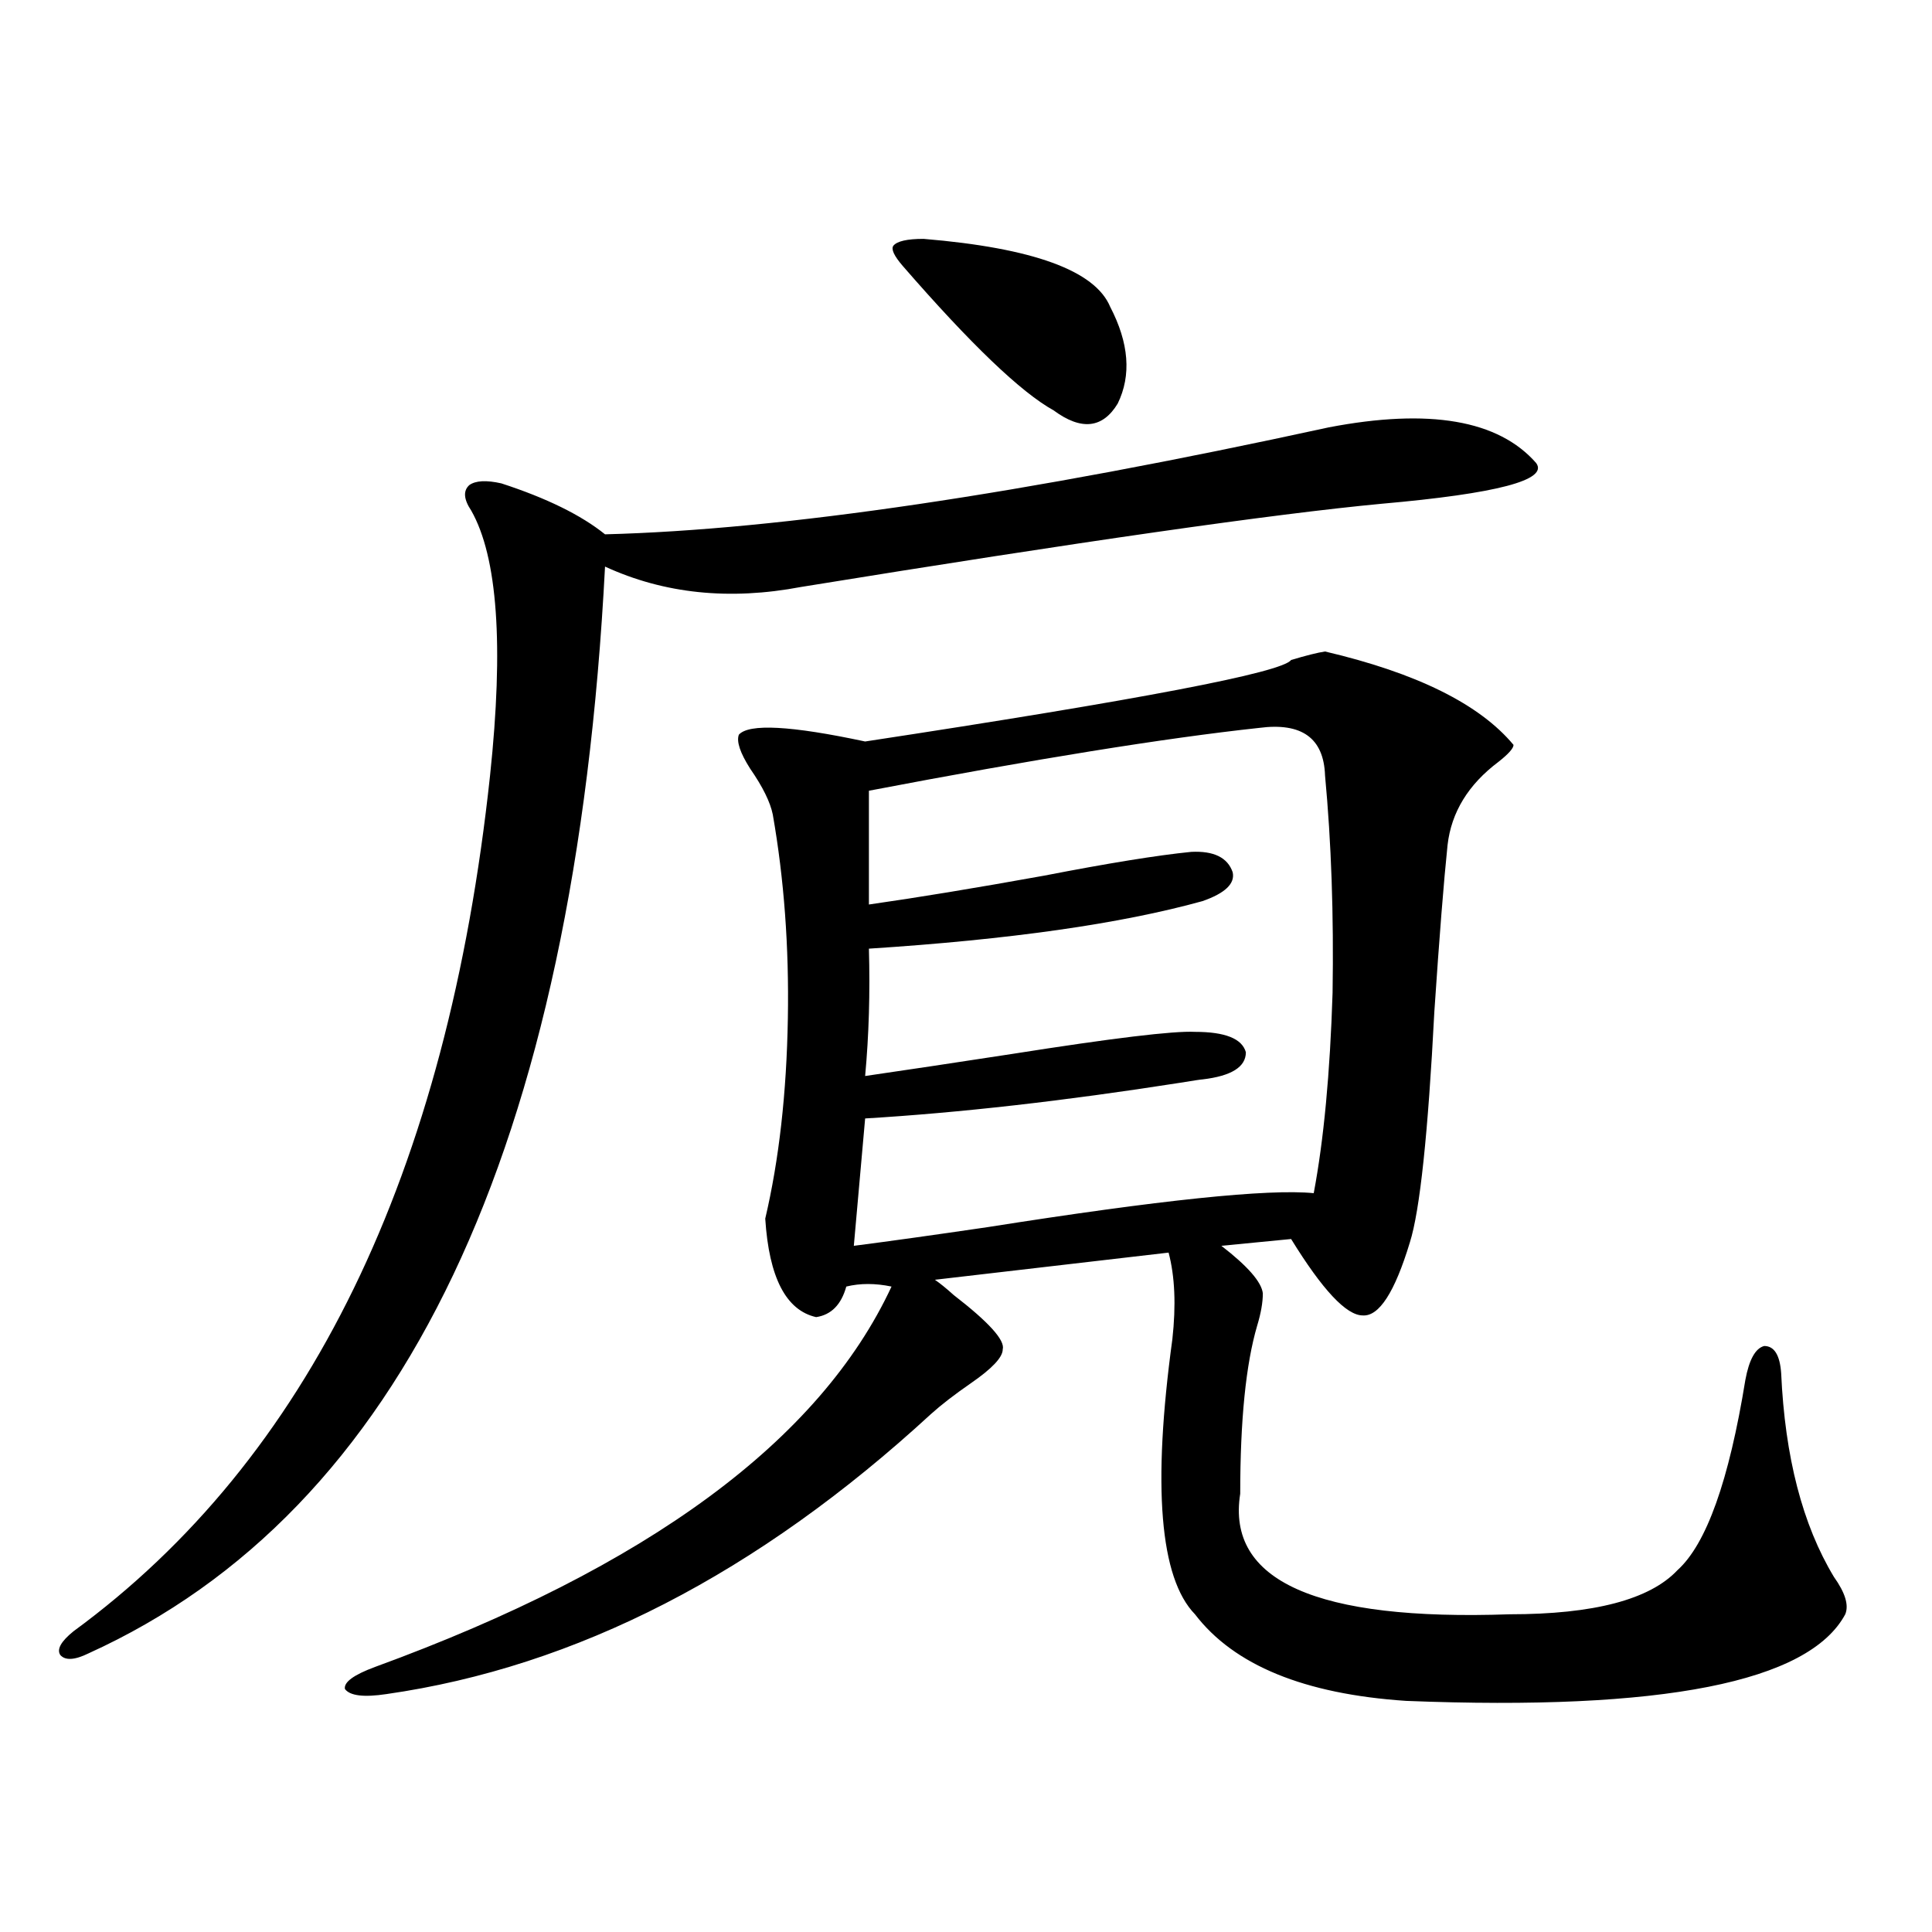
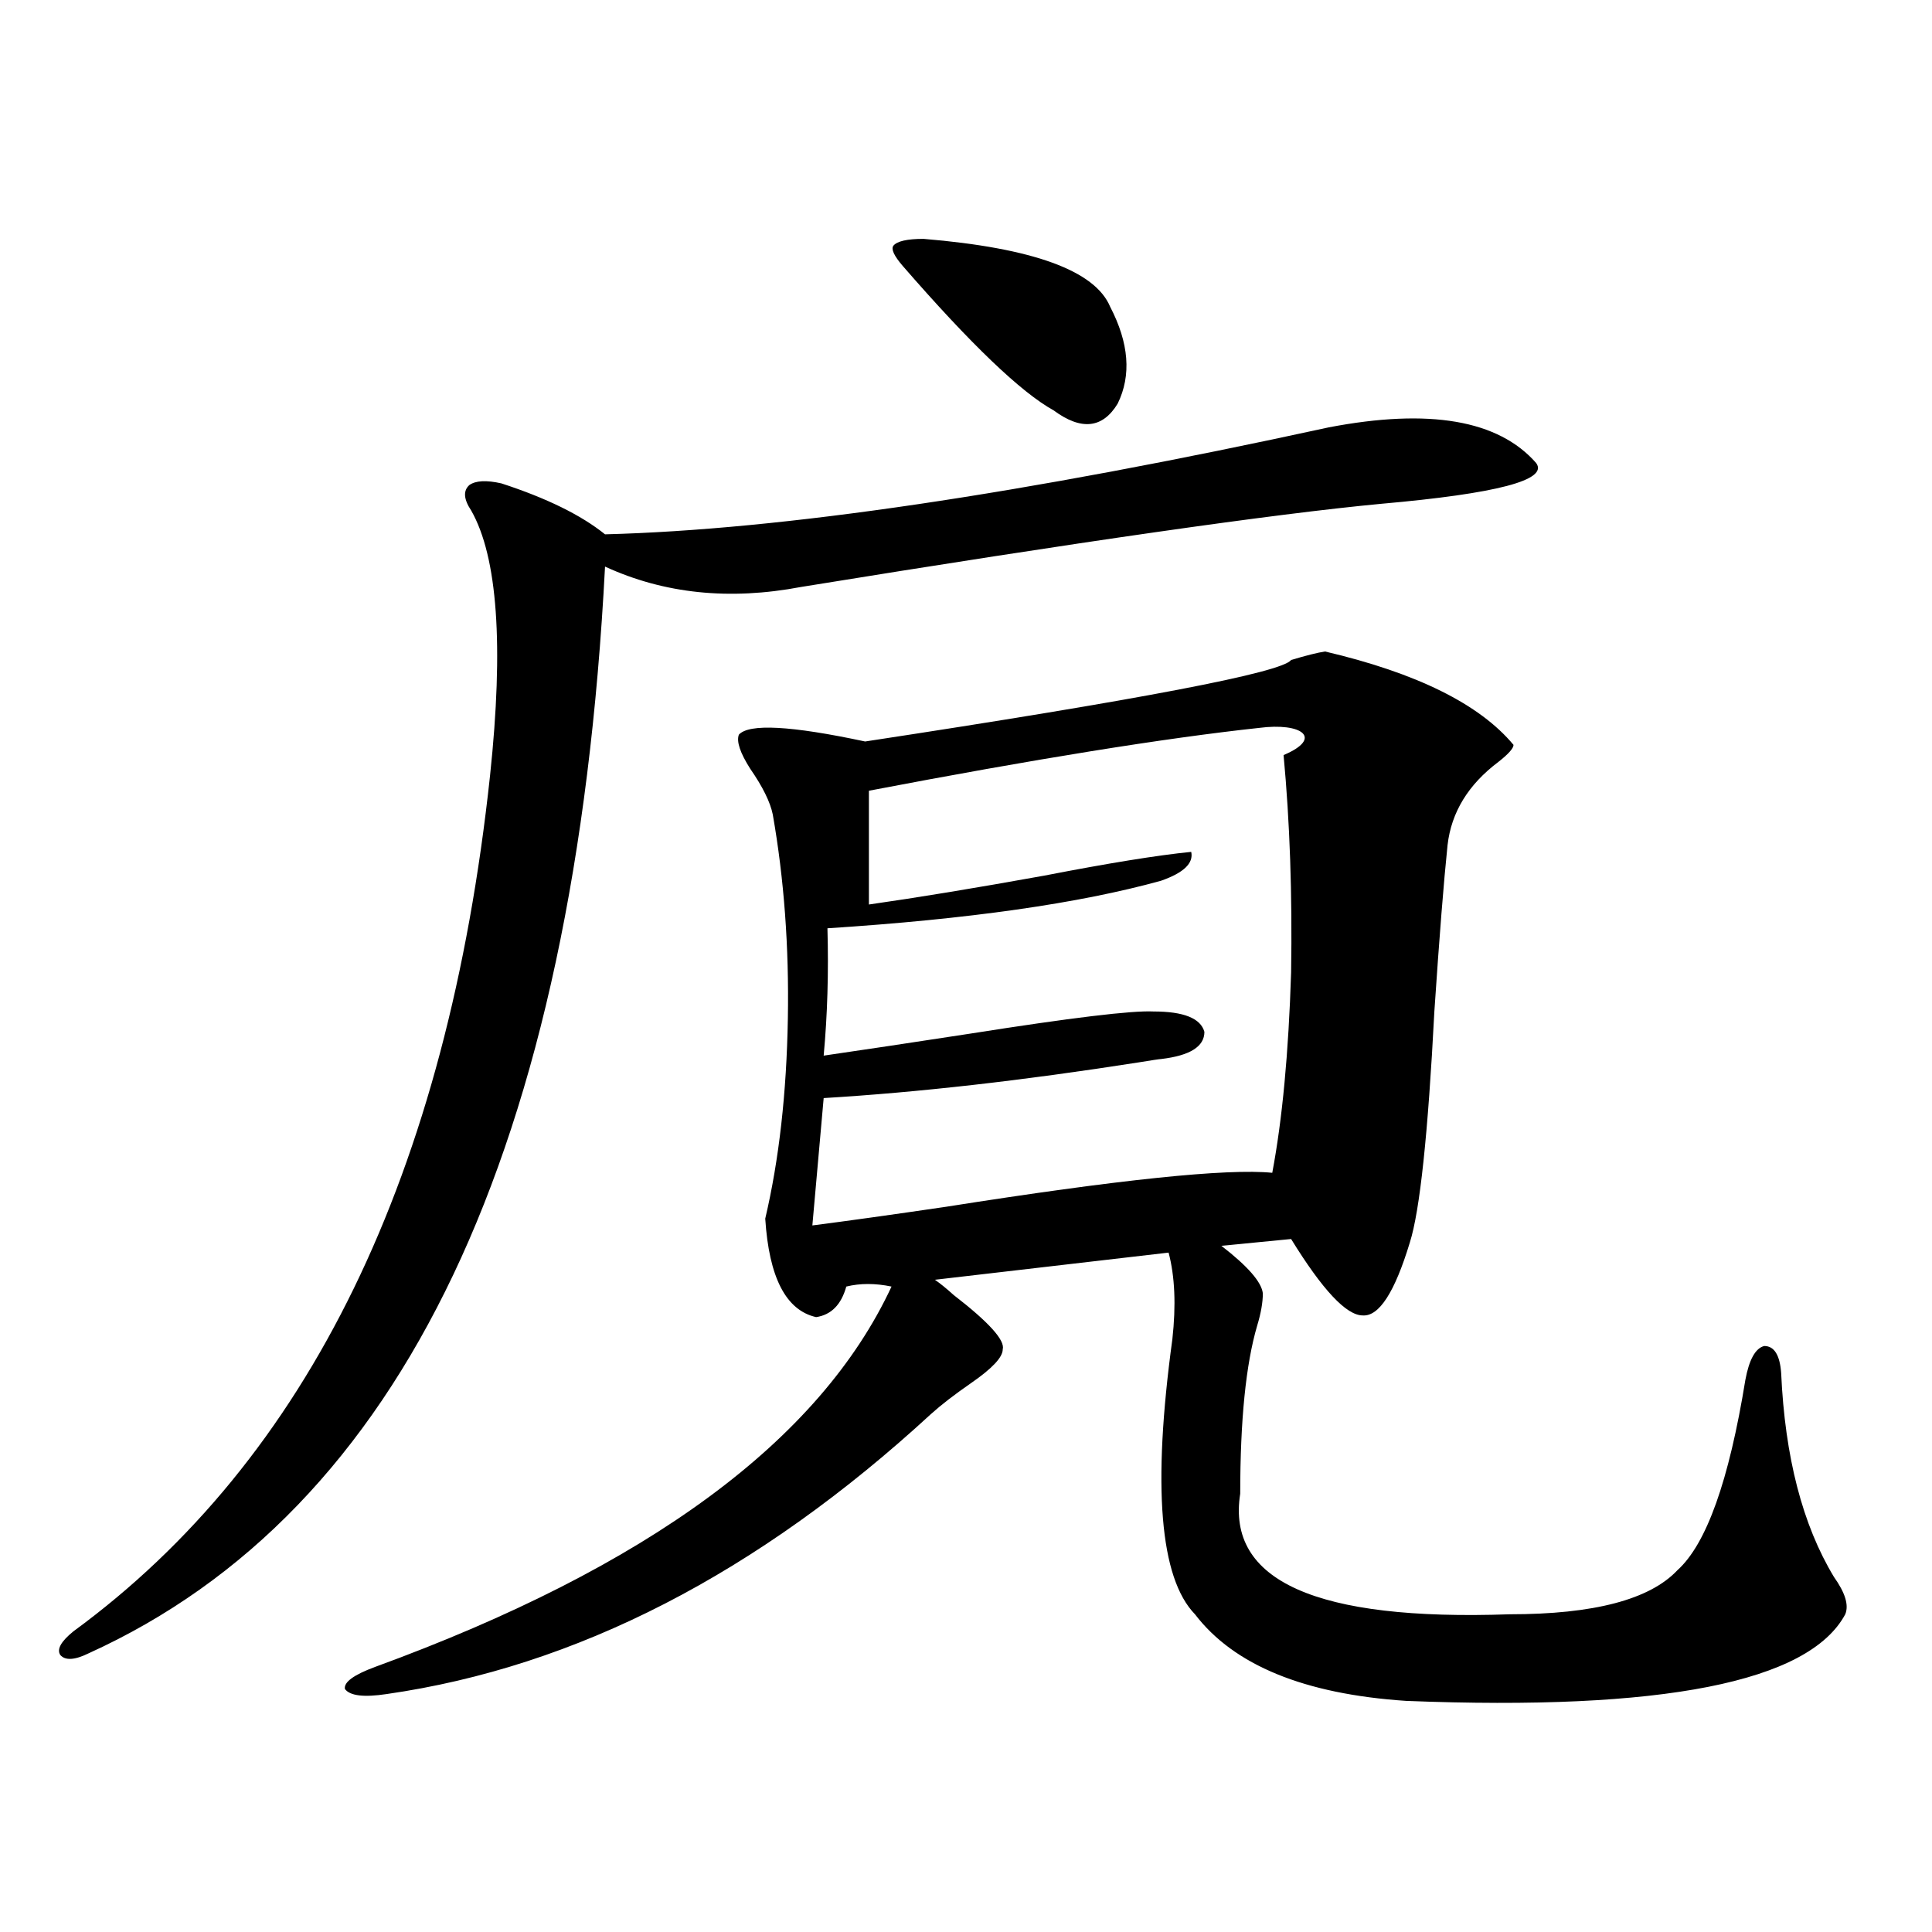
<svg xmlns="http://www.w3.org/2000/svg" version="1.1" id="图层_1" x="0px" y="0px" width="1000px" height="1000px" viewBox="0 0 1000 1000" enable-background="new 0 0 1000 1000" xml:space="preserve">
-   <path d="M687.789,221.195c52.026-9.956,87.803-3.804,107.314,18.457c6.494,8.789-20.167,15.82-79.998,21.094  c-55.944,5.273-156.094,19.639-300.48,43.066c-37.072,7.031-70.898,3.516-101.461-10.547  c-15.609,301.177-104.723,488.672-267.311,562.5c-7.165,3.516-12.042,3.805-14.634,0.879c-1.951-2.938,0.32-7.031,6.829-12.305  c121.613-89.058,193.486-236.714,215.604-442.969c7.149-67.373,3.902-113.076-9.756-137.109c-3.902-5.85-4.238-10.244-0.976-13.184  c3.247-2.334,8.78-2.637,16.585-0.879c23.414,7.622,41.295,16.411,53.657,26.367C404.213,274.232,529.088,255.775,687.789,221.195z   M685.837,337.211c47.469,11.138,79.998,27.246,97.559,48.34c0,1.758-2.607,4.697-7.805,8.789  c-15.609,11.729-24.39,26.079-26.341,43.066c-1.951,18.76-4.238,47.461-6.829,86.133c-3.262,63.281-7.485,103.135-12.683,119.531  c-7.805,25.791-15.945,38.384-24.39,37.793c-8.46,0-20.823-13.184-37.072-39.551l-36.097,3.516  c13.658,10.547,20.807,18.76,21.463,24.609c0,4.697-0.976,10.259-2.927,16.699c-5.854,19.927-8.78,48.931-8.78,87.012  c-7.164,45.127,39.344,65.918,139.509,62.402c43.566,0,72.513-7.621,86.827-22.852c14.954-13.472,26.661-46.279,35.121-98.438  c1.951-10.547,5.198-16.396,9.756-17.578c5.198,0,8.125,4.697,8.78,14.063c1.951,43.369,11.051,78.525,27.316,105.469  c5.854,8.213,7.805,14.64,5.854,19.336c-18.872,35.156-94.632,50.098-227.312,44.824c-52.682-3.516-89.114-18.457-109.266-44.824  c-18.216-18.745-22.118-66.206-11.707-142.383c1.951-17.578,1.296-32.52-1.951-44.824l-120.973,14.063  c2.591,1.758,5.854,4.395,9.756,7.91c18.201,14.063,26.661,23.442,25.365,28.125c0,4.106-5.533,9.971-16.585,17.578  c-8.46,5.864-15.289,11.138-20.487,15.82c-89.754,82.617-183.746,130.957-281.944,145.02c-11.707,1.758-18.872,0.879-21.463-2.637  c-0.656-3.516,4.542-7.333,15.609-11.426c141.125-51.553,230.238-117.183,267.311-196.875c-8.46-1.758-16.265-1.758-23.414,0  c-2.607,9.38-7.805,14.653-15.609,15.82c-15.609-3.516-24.39-20.503-26.341-50.977c7.149-30.459,11.052-65.039,11.707-103.711  c0.64-36.914-1.951-72.07-7.805-105.469c-1.311-6.44-5.213-14.351-11.707-23.73c-5.213-8.198-7.165-14.063-5.854-17.578  c5.198-5.85,26.981-4.683,65.364,3.516c142.436-21.67,215.925-35.732,220.482-42.188  C676.082,339.271,681.935,337.802,685.837,337.211z M651.692,376.762c-48.779,5.273-116.095,16.123-201.946,32.52v58.887  c24.71-3.516,54.953-8.486,90.729-14.941c33.17-6.44,58.535-10.547,76.096-12.305c11.707-0.576,18.856,2.939,21.463,10.547  c1.296,5.864-3.902,10.85-15.609,14.941c-42.285,11.729-99.845,19.927-172.679,24.609c0.64,22.852,0,44.824-1.951,65.918  c20.152-2.925,45.517-6.729,76.096-11.426c52.026-8.198,83.565-12.002,94.632-11.426c15.609,0,24.39,3.516,26.341,10.547  c0,7.622-7.485,12.305-22.438,14.063c-0.656,0-4.558,0.591-11.707,1.758c-59.846,9.38-114.144,15.532-162.923,18.457l-5.854,65.918  c18.201-2.334,41.295-5.562,69.267-9.668c89.098-14.063,145.362-19.912,168.776-17.578c5.198-27.534,8.445-62.1,9.756-103.711  c0.64-40.43-0.656-77.92-3.902-112.5C685.182,382.035,673.795,373.837,651.692,376.762z M478.038,123.637  c56.584,4.697,88.778,16.411,96.583,35.156c9.756,18.76,11.052,35.459,3.902,50.098c-7.805,12.896-18.871,14.063-33.17,3.516  c-16.92-9.365-42.926-34.277-78.047-74.707c-4.558-5.273-6.189-8.789-4.878-10.547C464.379,124.818,469.577,123.637,478.038,123.637  z" />
+   <path d="M687.789,221.195c52.026-9.956,87.803-3.804,107.314,18.457c6.494,8.789-20.167,15.82-79.998,21.094  c-55.944,5.273-156.094,19.639-300.48,43.066c-37.072,7.031-70.898,3.516-101.461-10.547  c-15.609,301.177-104.723,488.672-267.311,562.5c-7.165,3.516-12.042,3.805-14.634,0.879c-1.951-2.938,0.32-7.031,6.829-12.305  c121.613-89.058,193.486-236.714,215.604-442.969c7.149-67.373,3.902-113.076-9.756-137.109c-3.902-5.85-4.238-10.244-0.976-13.184  c3.247-2.334,8.78-2.637,16.585-0.879c23.414,7.622,41.295,16.411,53.657,26.367C404.213,274.232,529.088,255.775,687.789,221.195z   M685.837,337.211c47.469,11.138,79.998,27.246,97.559,48.34c0,1.758-2.607,4.697-7.805,8.789  c-15.609,11.729-24.39,26.079-26.341,43.066c-1.951,18.76-4.238,47.461-6.829,86.133c-3.262,63.281-7.485,103.135-12.683,119.531  c-7.805,25.791-15.945,38.384-24.39,37.793c-8.46,0-20.823-13.184-37.072-39.551l-36.097,3.516  c13.658,10.547,20.807,18.76,21.463,24.609c0,4.697-0.976,10.259-2.927,16.699c-5.854,19.927-8.78,48.931-8.78,87.012  c-7.164,45.127,39.344,65.918,139.509,62.402c43.566,0,72.513-7.621,86.827-22.852c14.954-13.472,26.661-46.279,35.121-98.438  c1.951-10.547,5.198-16.396,9.756-17.578c5.198,0,8.125,4.697,8.78,14.063c1.951,43.369,11.051,78.525,27.316,105.469  c5.854,8.213,7.805,14.64,5.854,19.336c-18.872,35.156-94.632,50.098-227.312,44.824c-52.682-3.516-89.114-18.457-109.266-44.824  c-18.216-18.745-22.118-66.206-11.707-142.383c1.951-17.578,1.296-32.52-1.951-44.824l-120.973,14.063  c2.591,1.758,5.854,4.395,9.756,7.91c18.201,14.063,26.661,23.442,25.365,28.125c0,4.106-5.533,9.971-16.585,17.578  c-8.46,5.864-15.289,11.138-20.487,15.82c-89.754,82.617-183.746,130.957-281.944,145.02c-11.707,1.758-18.872,0.879-21.463-2.637  c-0.656-3.516,4.542-7.333,15.609-11.426c141.125-51.553,230.238-117.183,267.311-196.875c-8.46-1.758-16.265-1.758-23.414,0  c-2.607,9.38-7.805,14.653-15.609,15.82c-15.609-3.516-24.39-20.503-26.341-50.977c7.149-30.459,11.052-65.039,11.707-103.711  c0.64-36.914-1.951-72.07-7.805-105.469c-1.311-6.44-5.213-14.351-11.707-23.73c-5.213-8.198-7.165-14.063-5.854-17.578  c5.198-5.85,26.981-4.683,65.364,3.516c142.436-21.67,215.925-35.732,220.482-42.188  C676.082,339.271,681.935,337.802,685.837,337.211z M651.692,376.762c-48.779,5.273-116.095,16.123-201.946,32.52v58.887  c24.71-3.516,54.953-8.486,90.729-14.941c33.17-6.44,58.535-10.547,76.096-12.305c1.296,5.864-3.902,10.85-15.609,14.941c-42.285,11.729-99.845,19.927-172.679,24.609c0.64,22.852,0,44.824-1.951,65.918  c20.152-2.925,45.517-6.729,76.096-11.426c52.026-8.198,83.565-12.002,94.632-11.426c15.609,0,24.39,3.516,26.341,10.547  c0,7.622-7.485,12.305-22.438,14.063c-0.656,0-4.558,0.591-11.707,1.758c-59.846,9.38-114.144,15.532-162.923,18.457l-5.854,65.918  c18.201-2.334,41.295-5.562,69.267-9.668c89.098-14.063,145.362-19.912,168.776-17.578c5.198-27.534,8.445-62.1,9.756-103.711  c0.64-40.43-0.656-77.92-3.902-112.5C685.182,382.035,673.795,373.837,651.692,376.762z M478.038,123.637  c56.584,4.697,88.778,16.411,96.583,35.156c9.756,18.76,11.052,35.459,3.902,50.098c-7.805,12.896-18.871,14.063-33.17,3.516  c-16.92-9.365-42.926-34.277-78.047-74.707c-4.558-5.273-6.189-8.789-4.878-10.547C464.379,124.818,469.577,123.637,478.038,123.637  z" />
</svg>